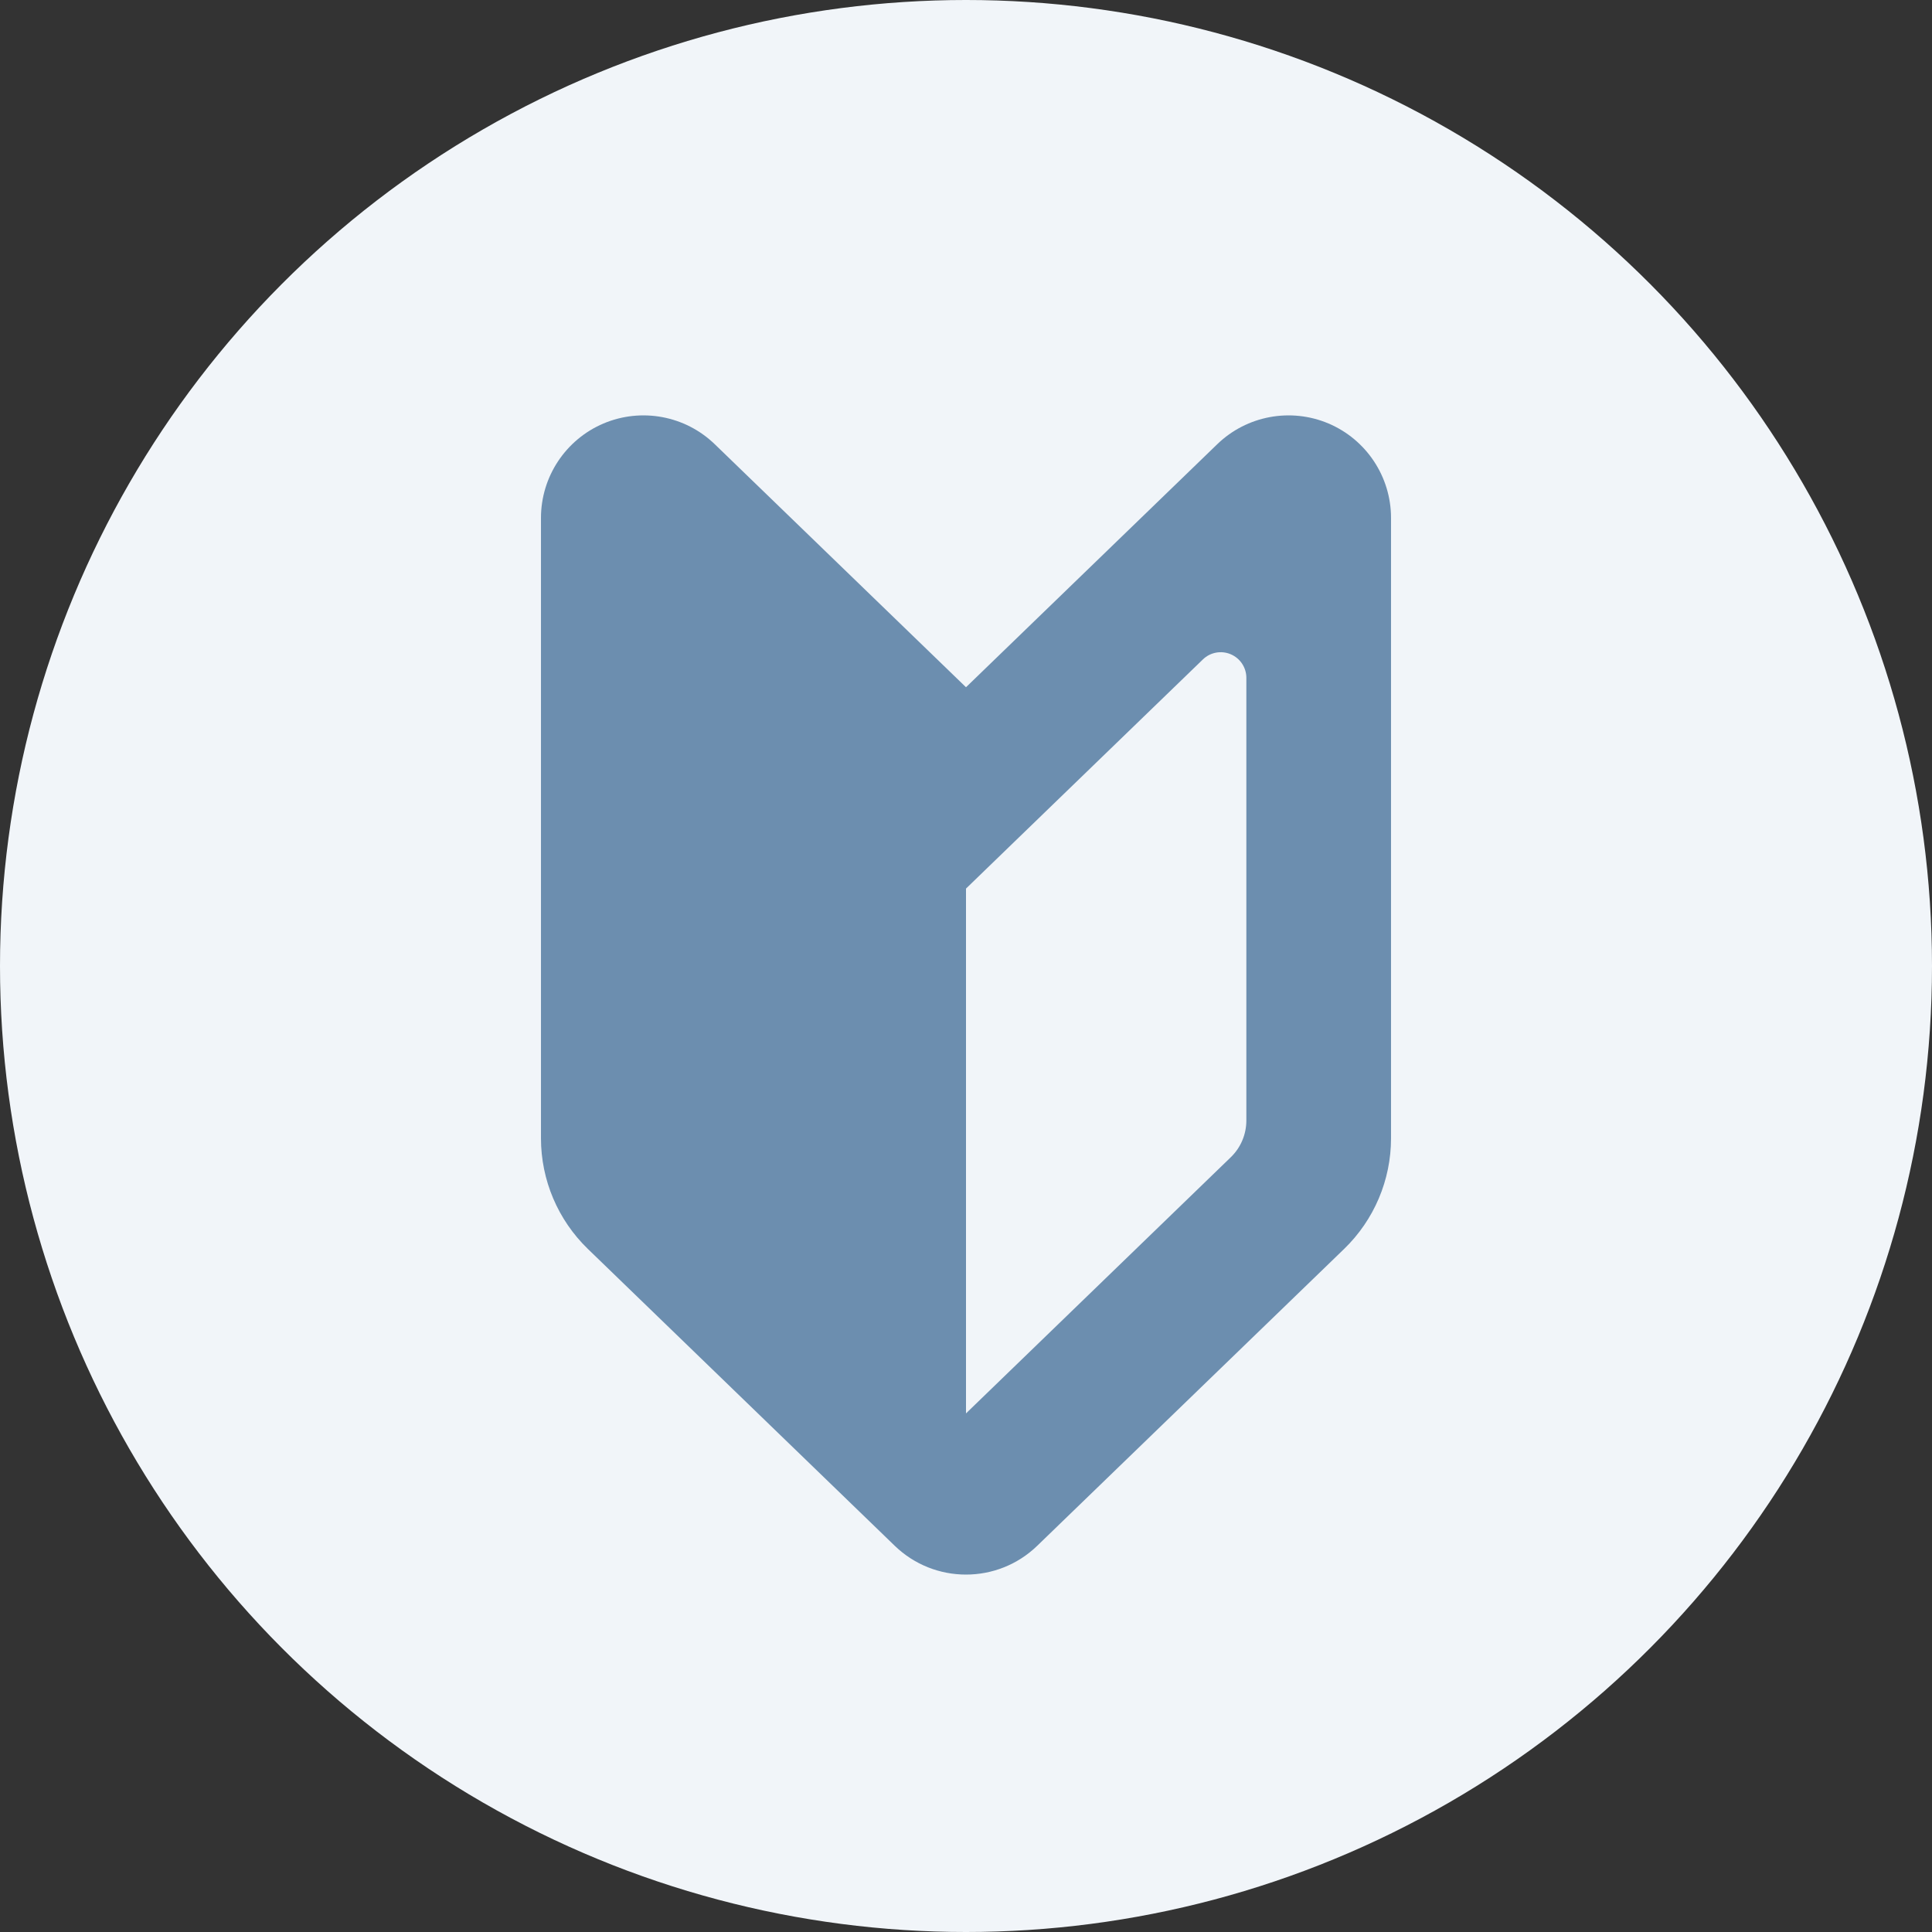
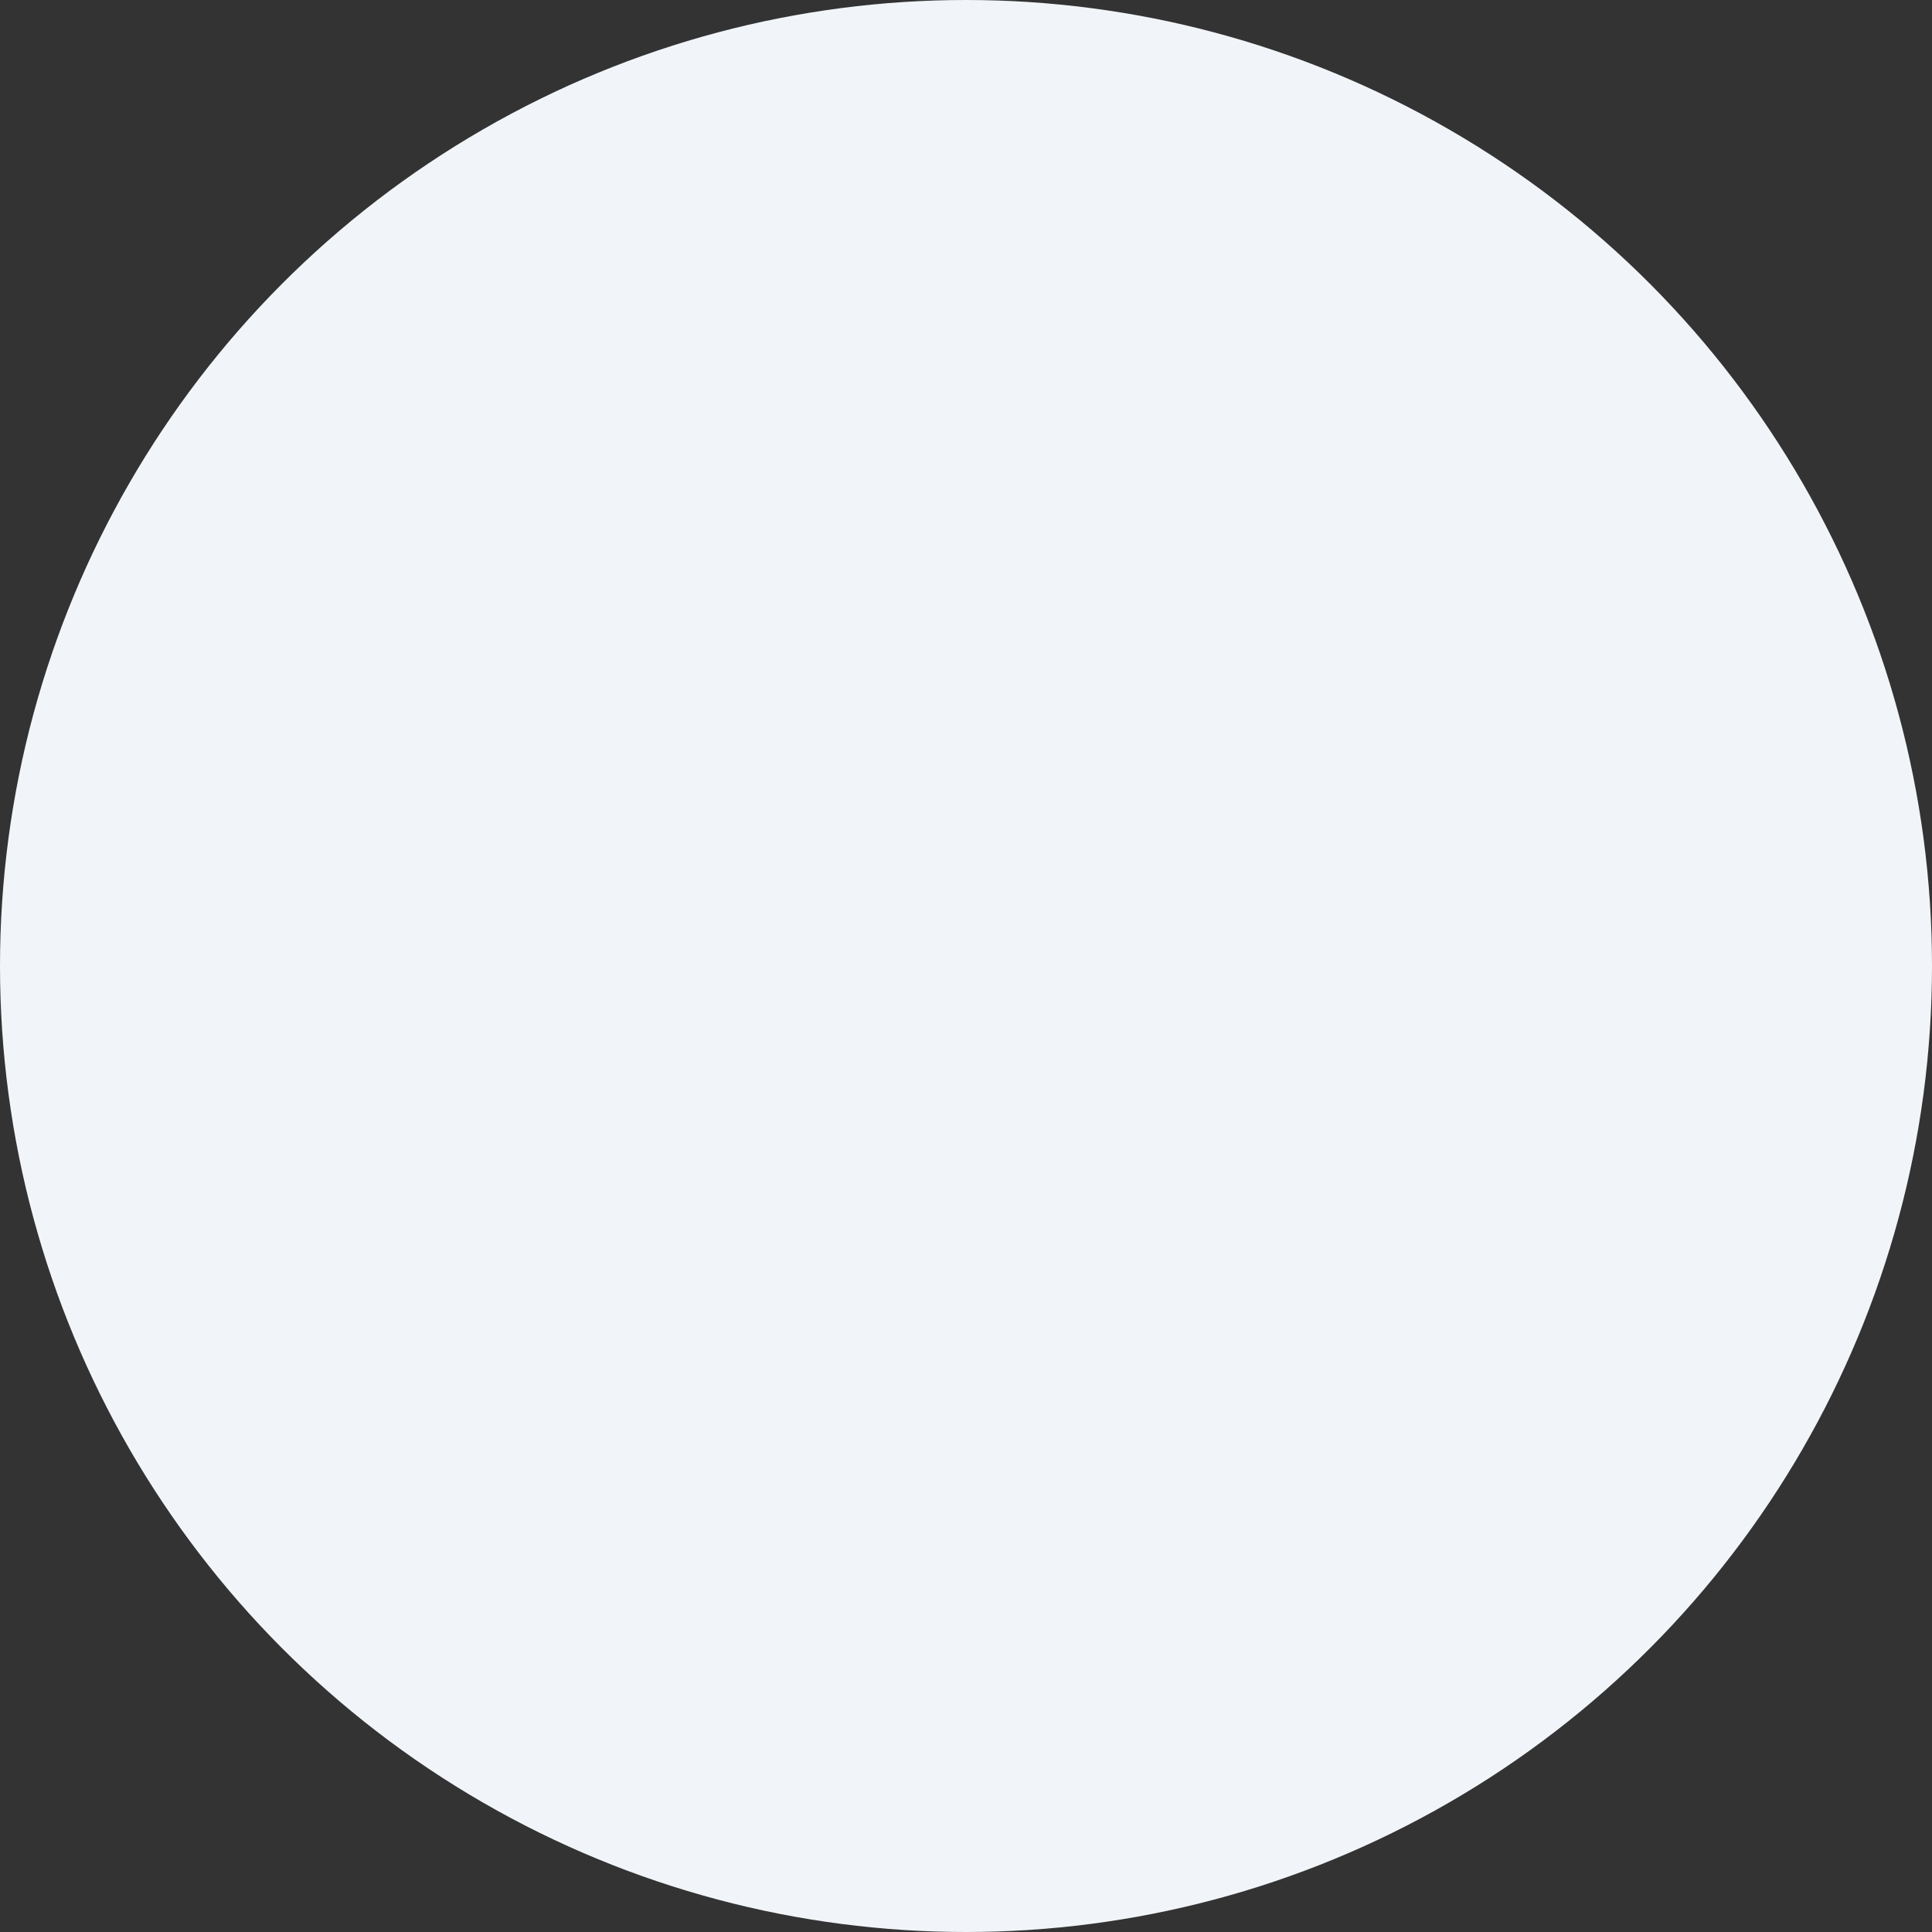
<svg xmlns="http://www.w3.org/2000/svg" width="160" height="160" viewBox="0 0 160 160" fill="none">
  <rect x="0" y="0" width="160" height="160" fill="#333333" stroke="none" />
  <circle cx="80" cy="80" r="80" fill="#F1F5F9" />
-   <path d="M80 56.914L59.195 36.79C56.746 34.42 53.117 33.745 49.977 35.072C46.84 36.405 44.801 39.484 44.801 42.895V94.271C44.801 97.723 46.201 101.026 48.681 103.428L74.095 128.012C77.386 131.196 82.613 131.196 85.901 128.012L111.318 103.428C113.799 101.026 115.199 97.721 115.199 94.271V42.895C115.199 39.484 113.159 36.405 110.023 35.072C106.883 33.745 103.253 34.42 100.805 36.79L80 56.914ZM103.218 92.791C103.218 93.943 102.753 95.045 101.922 95.844L80 117.052V73.589L84.165 69.558L99.62 54.61C100.23 54.017 101.141 53.849 101.922 54.182C102.708 54.514 103.218 55.285 103.218 56.136V92.79V92.791Z" fill="#6C8EAF" />
</svg>